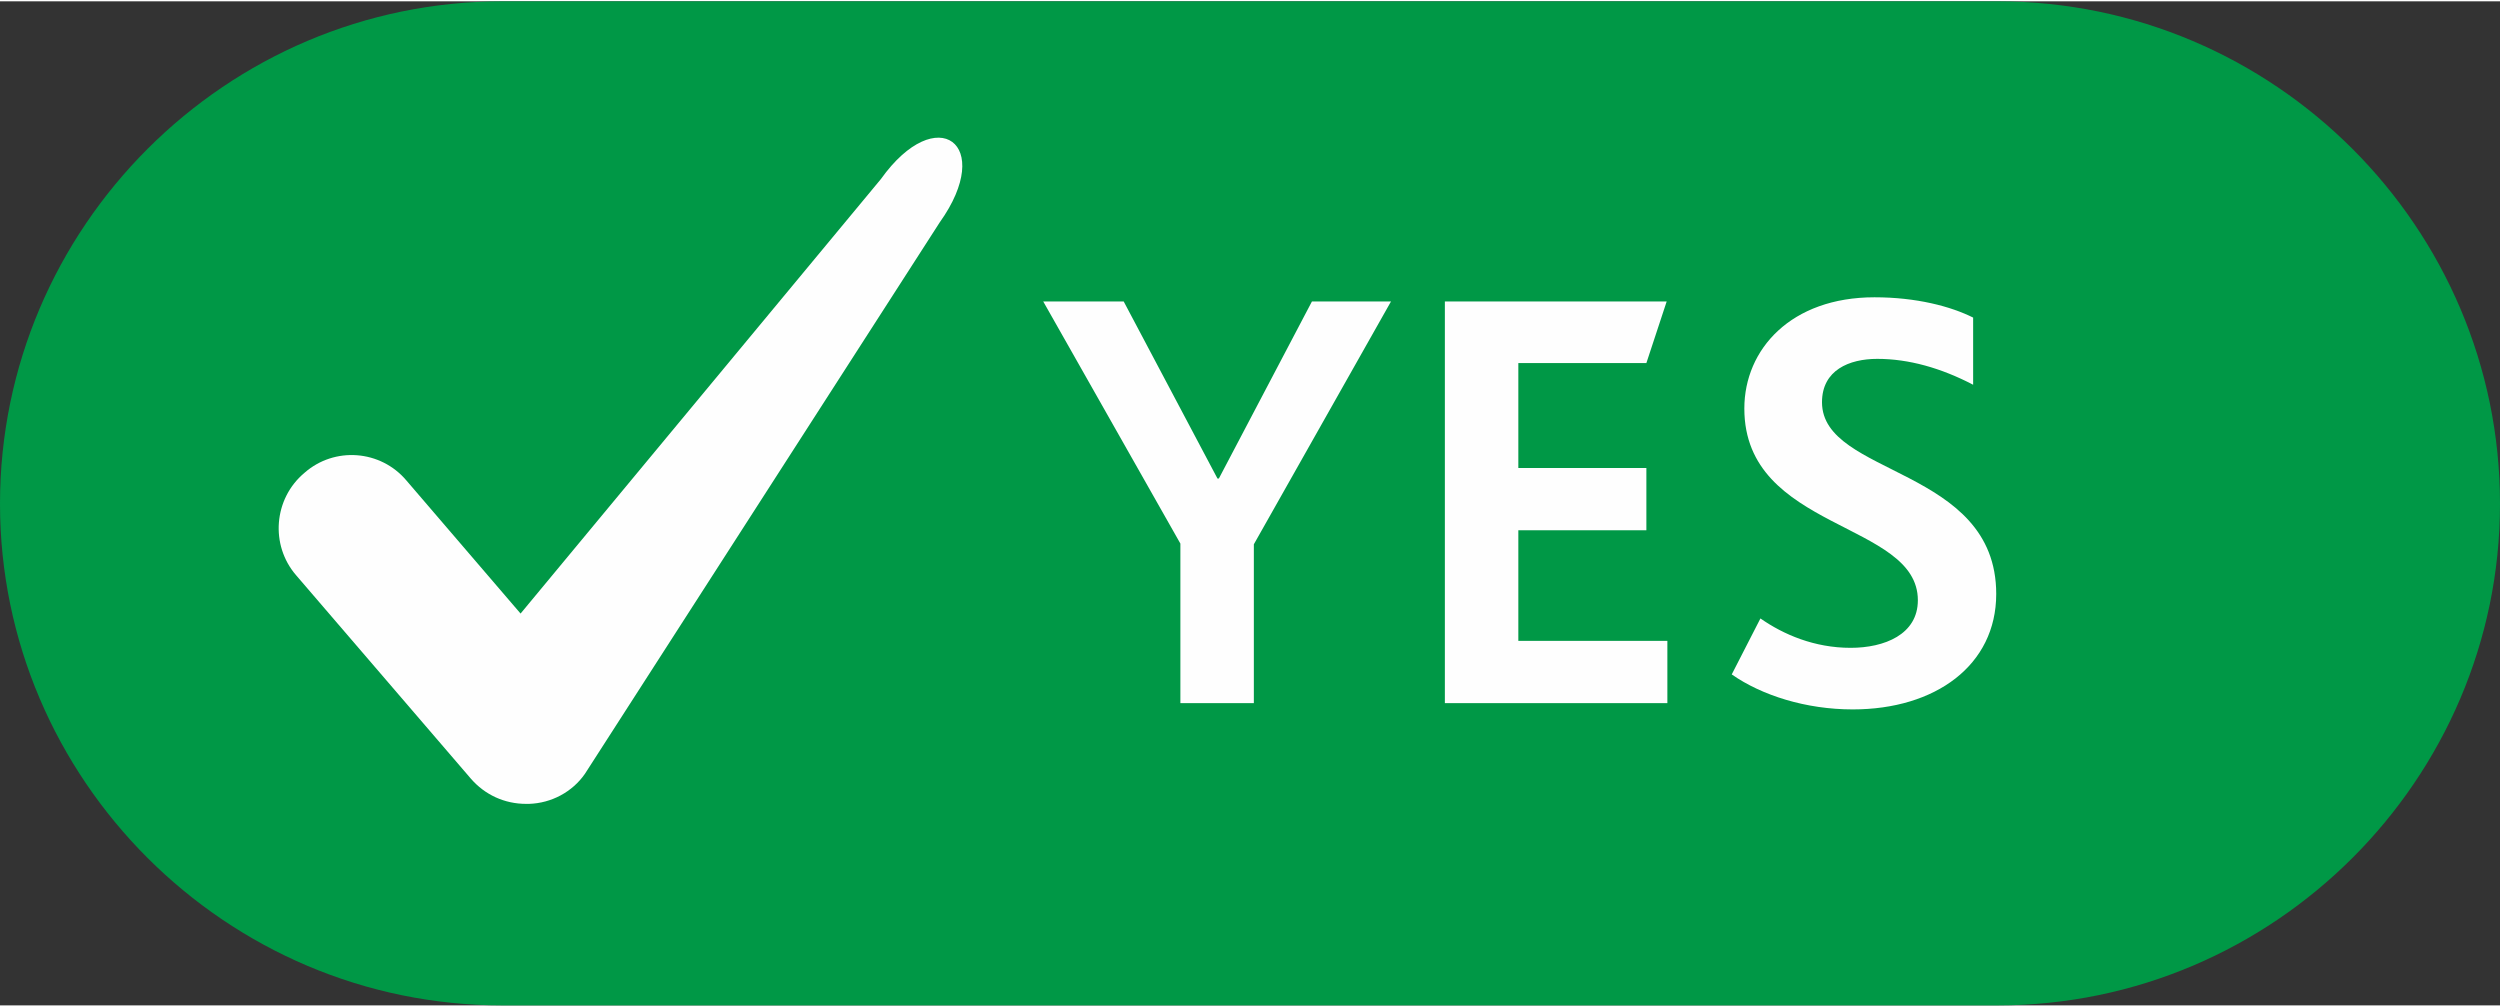
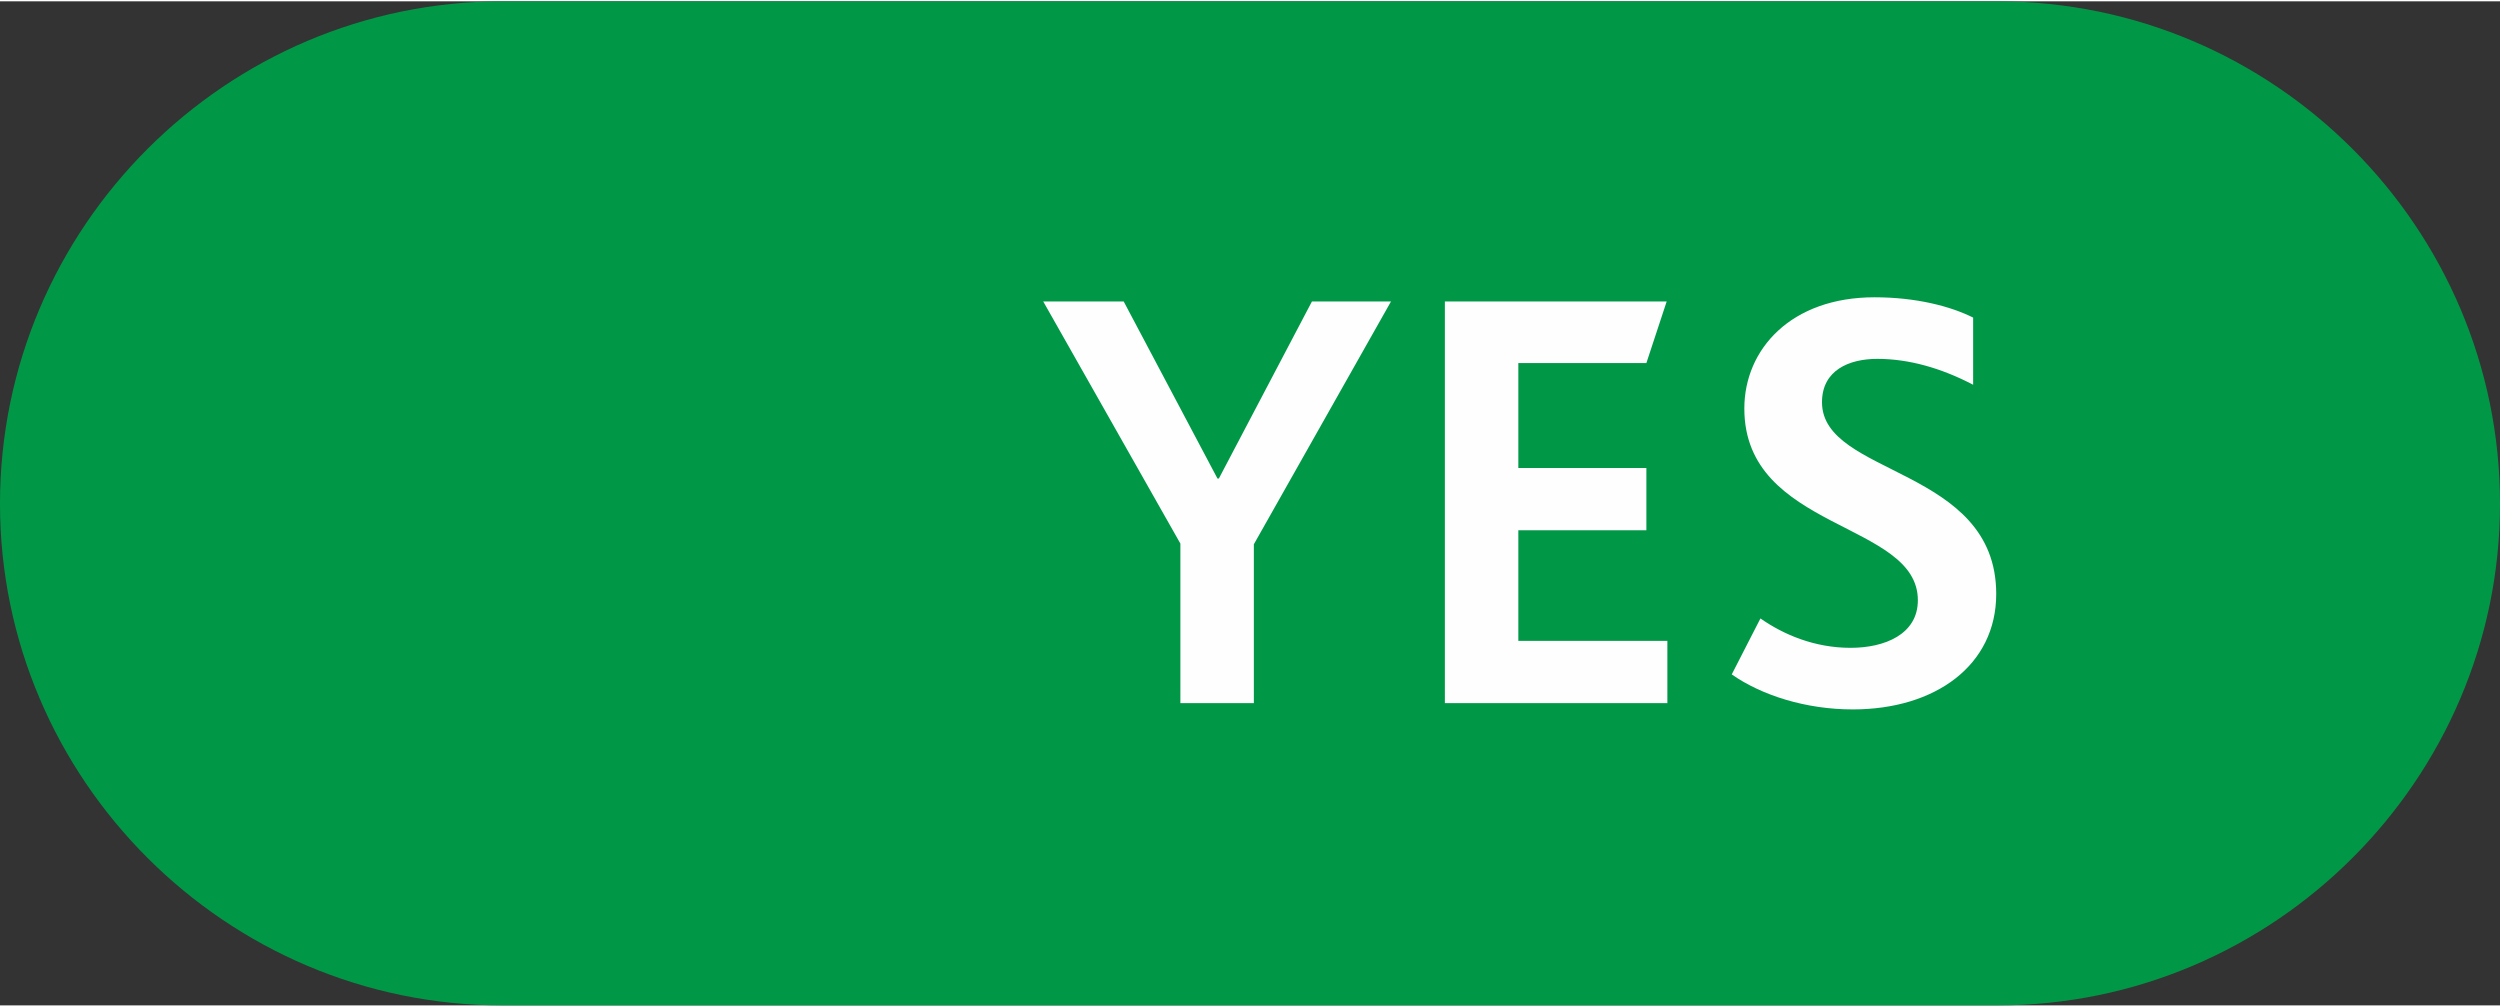
<svg xmlns="http://www.w3.org/2000/svg" xml:space="preserve" width="149px" height="60px" version="1.1" style="shape-rendering:geometricPrecision; text-rendering:geometricPrecision; image-rendering:optimizeQuality; fill-rule:evenodd; clip-rule:evenodd" viewBox="0 0 35.73 14.35">
  <rect x="0" y="0" width="35.73" height="14.35" fill="#333333" stroke="none" />
  <defs>
    <style type="text/css">
   
    .fil2 {fill:#FEFEFE}
    .fil0 {fill:#009846}
    .fil1 {fill:#FEFEFE;fill-rule:nonzero}
   
  </style>
  </defs>
  <g id="Layer_x0020_1">
    <path class="fil0" d="M7.18 0l21.37 0c3.95,0 7.18,3.23 7.18,7.18l0 0c0,3.94 -3.23,7.17 -7.18,7.17l-21.37 0c-3.95,0 -7.18,-3.23 -7.18,-7.17l0 0c0,-3.95 3.23,-7.18 7.18,-7.18z" />
    <path class="fil1" d="M16.87 10.03l1.05 0 0 -2.27 1.96 -3.47 -1.13 0 -1.33 2.53 -0.02 0 -1.34 -2.53 -1.15 0 1.96 3.46 0 2.28zm3.78 0l3.18 0 0 -0.89 -2.13 0 0 -1.58 1.83 0 0 -0.89 -1.83 0 0 -1.5 1.83 0 0.29 -0.88 -3.17 0 0 5.74zm4.1 -0.41c0.43,0.3 1.06,0.5 1.73,0.5 1.18,0 2.05,-0.63 2.05,-1.65 0,-1.82 -2.49,-1.68 -2.49,-2.74 0,-0.46 0.39,-0.62 0.79,-0.62 0.45,0 0.91,0.13 1.37,0.37l0 -0.96c-0.32,-0.16 -0.81,-0.29 -1.41,-0.29 -1.19,0 -1.86,0.74 -1.86,1.59 0,1.75 2.48,1.61 2.48,2.74 0,0.49 -0.48,0.68 -0.96,0.68 -0.52,0 -0.96,-0.19 -1.29,-0.42l-0.41 0.8z" />
-     <path class="fil2" d="M7.52 11.47c-0.31,0 -0.59,-0.13 -0.79,-0.36l-2.5 -2.91c-0.37,-0.43 -0.32,-1.09 0.12,-1.46 0.43,-0.38 1.09,-0.33 1.46,0.11l1.63 1.9 5.15 -6.21c0.8,-1.12 1.64,-0.5 0.84,0.62l-5.07 7.88c-0.18,0.26 -0.48,0.42 -0.8,0.43 -0.01,0 -0.03,0 -0.04,0z" />
  </g>
</svg>